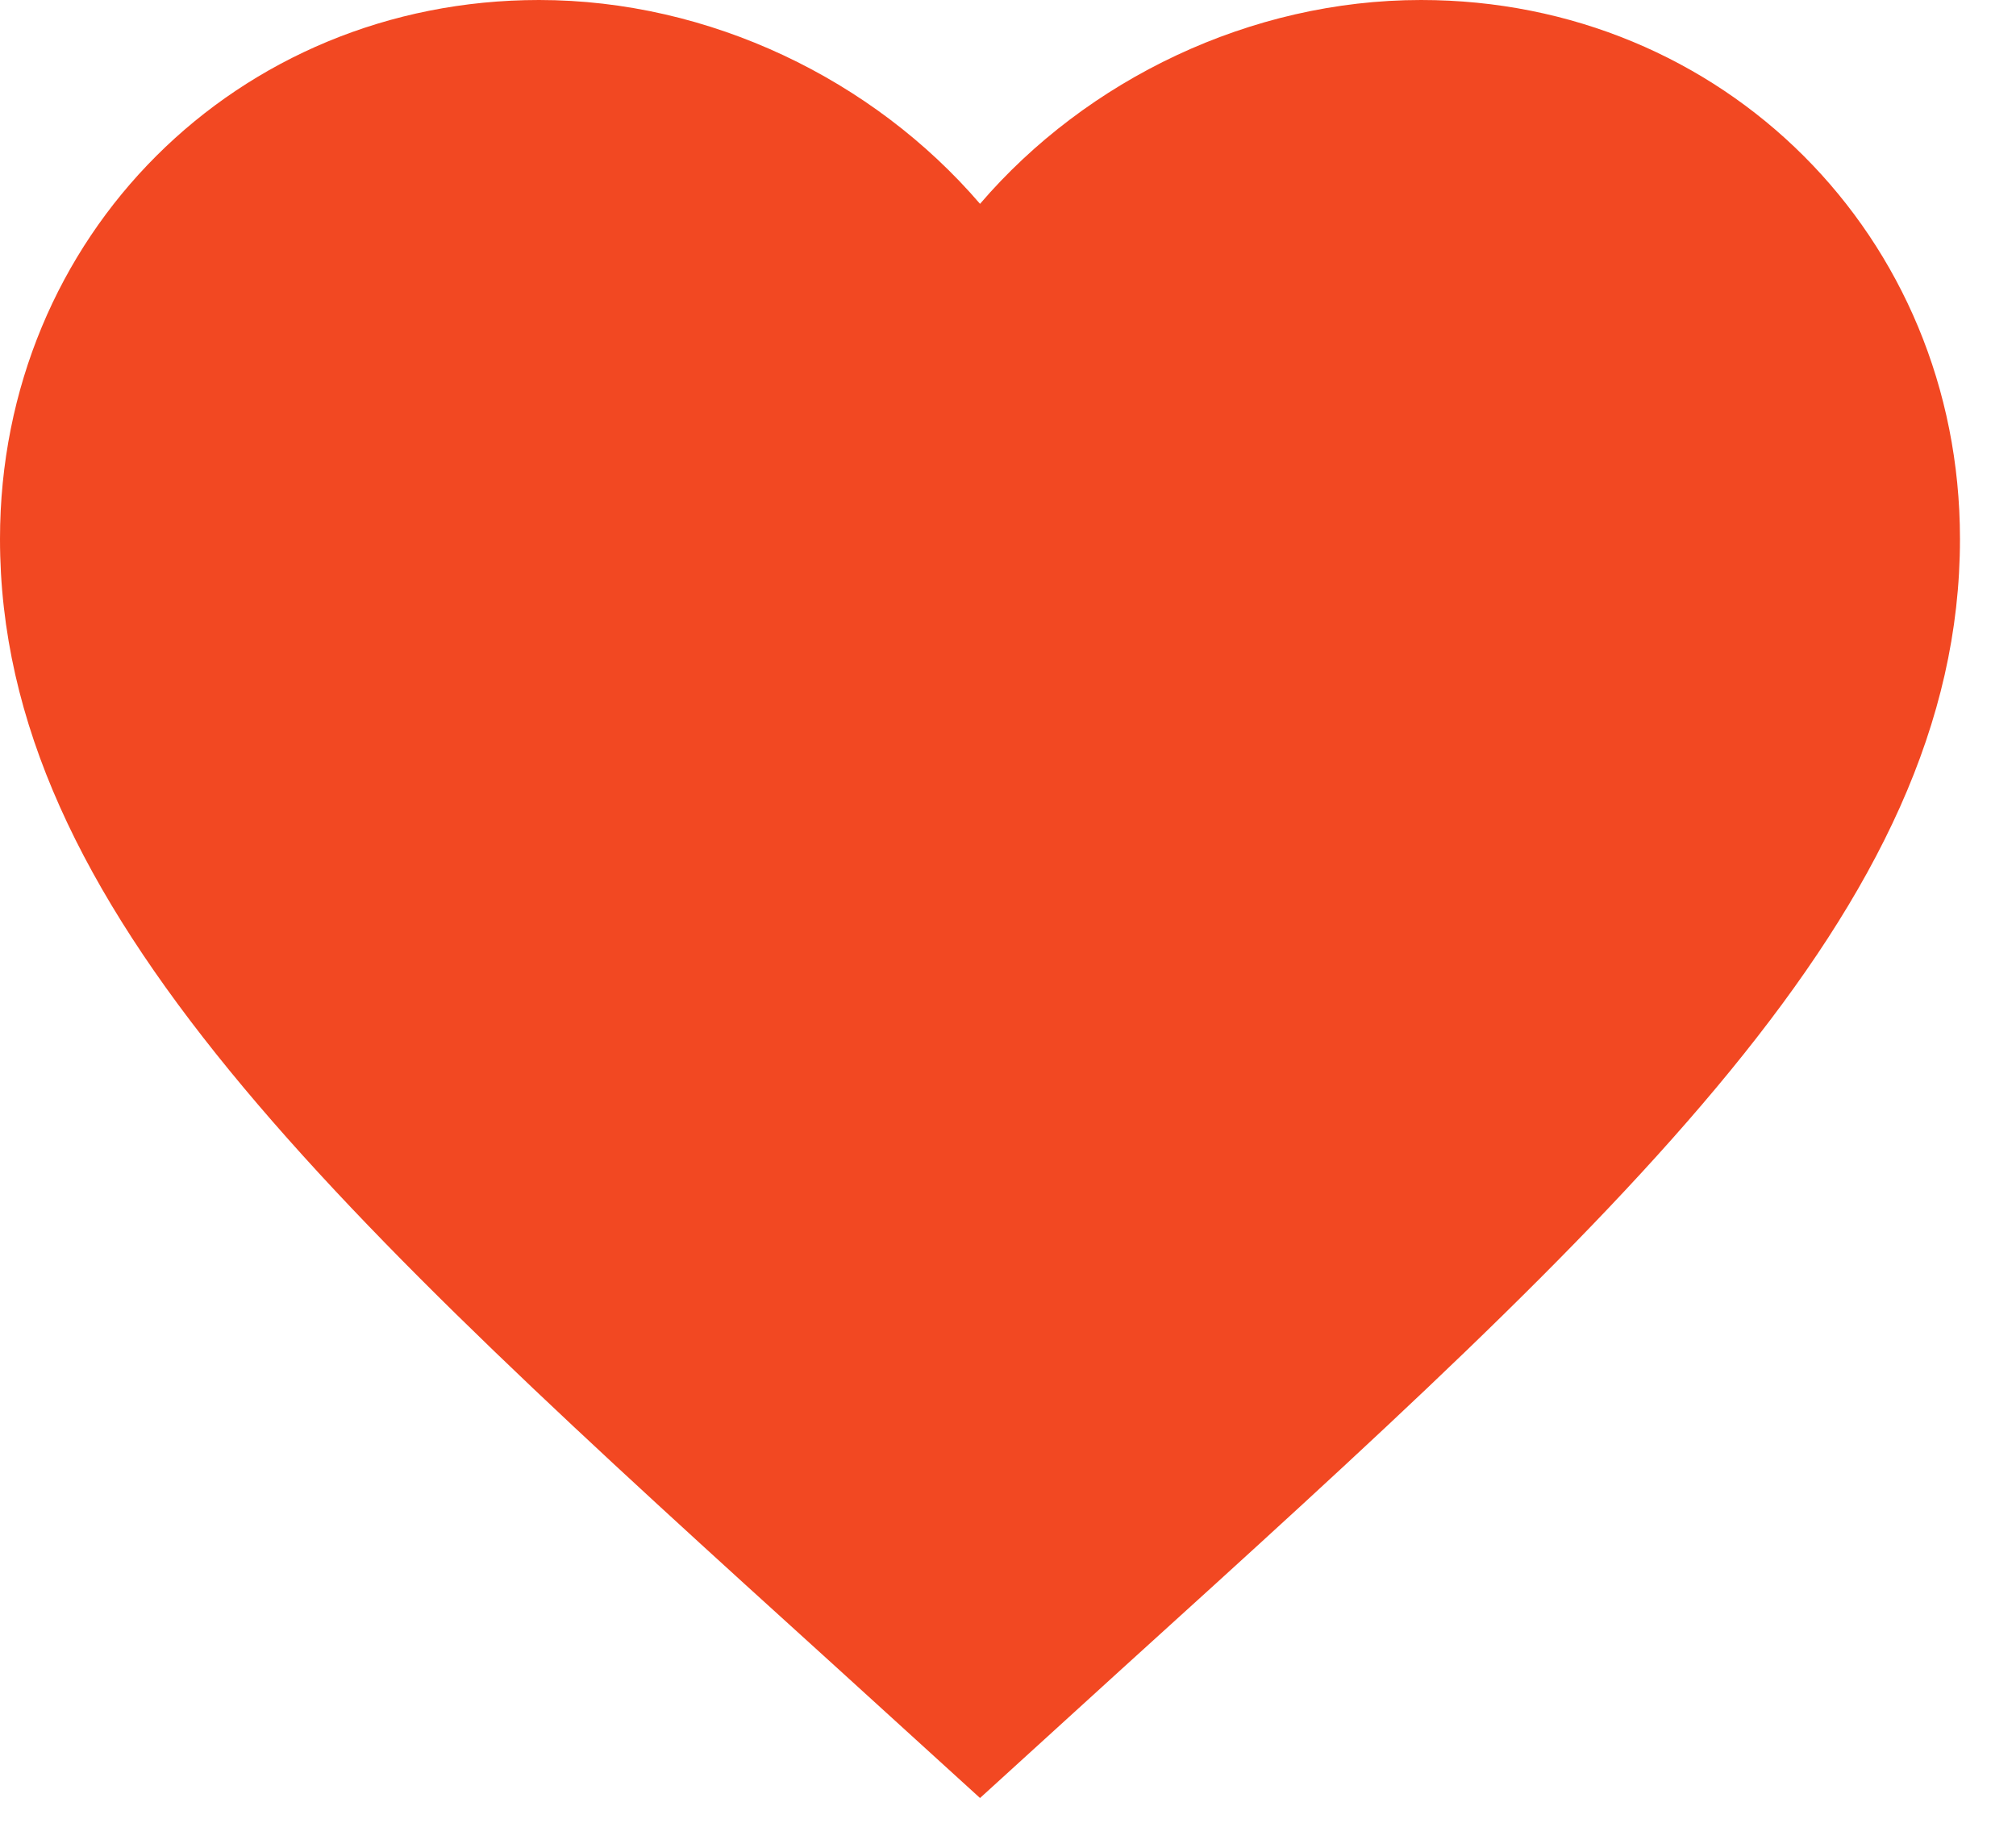
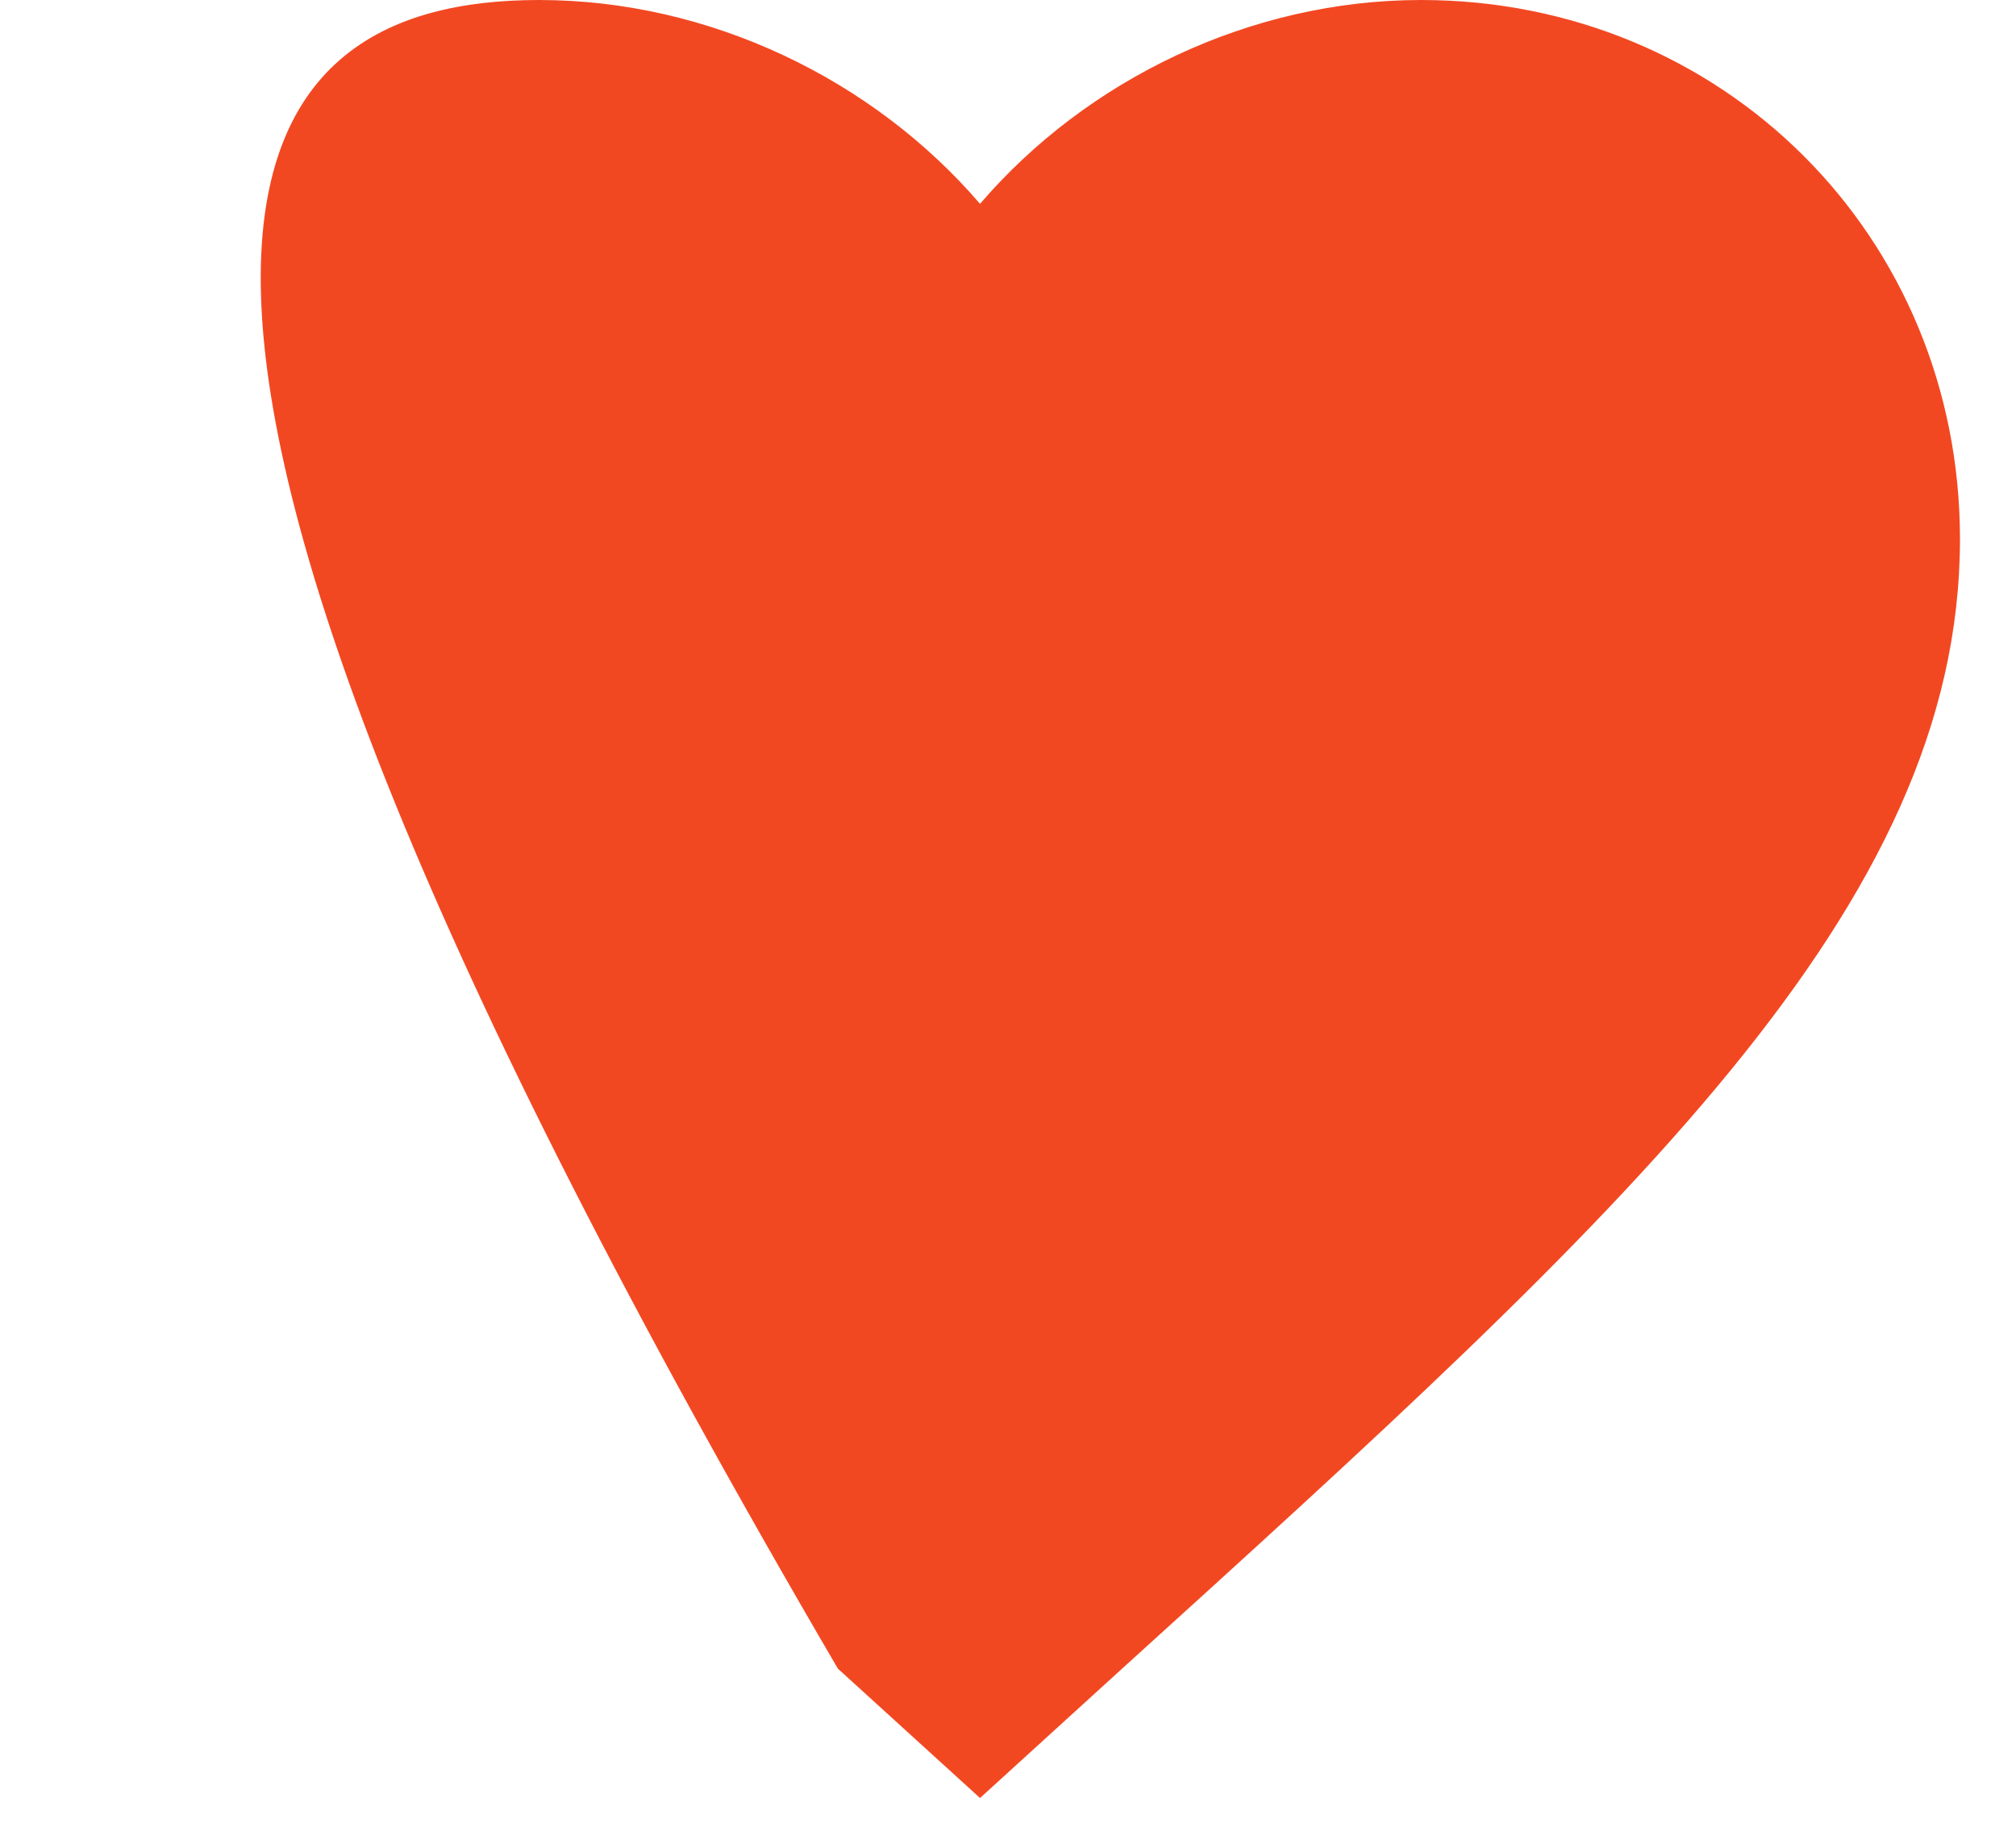
<svg xmlns="http://www.w3.org/2000/svg" width="24" height="22" viewBox="0 0 24 22" fill="none">
-   <path d="M11.667 21.408L9.975 19.868C3.967 14.42 0 10.815 0 6.417C0 2.812 2.823 0 6.417 0C8.447 0 10.395 0.945 11.667 2.427C12.938 0.945 14.887 0 16.917 0C20.51 0 23.333 2.812 23.333 6.417C23.333 10.815 19.367 14.42 13.358 19.868L11.667 21.408Z" fill="#F24822" />
+   <path d="M11.667 21.408L9.975 19.868C0 2.812 2.823 0 6.417 0C8.447 0 10.395 0.945 11.667 2.427C12.938 0.945 14.887 0 16.917 0C20.51 0 23.333 2.812 23.333 6.417C23.333 10.815 19.367 14.42 13.358 19.868L11.667 21.408Z" fill="#F24822" />
</svg>